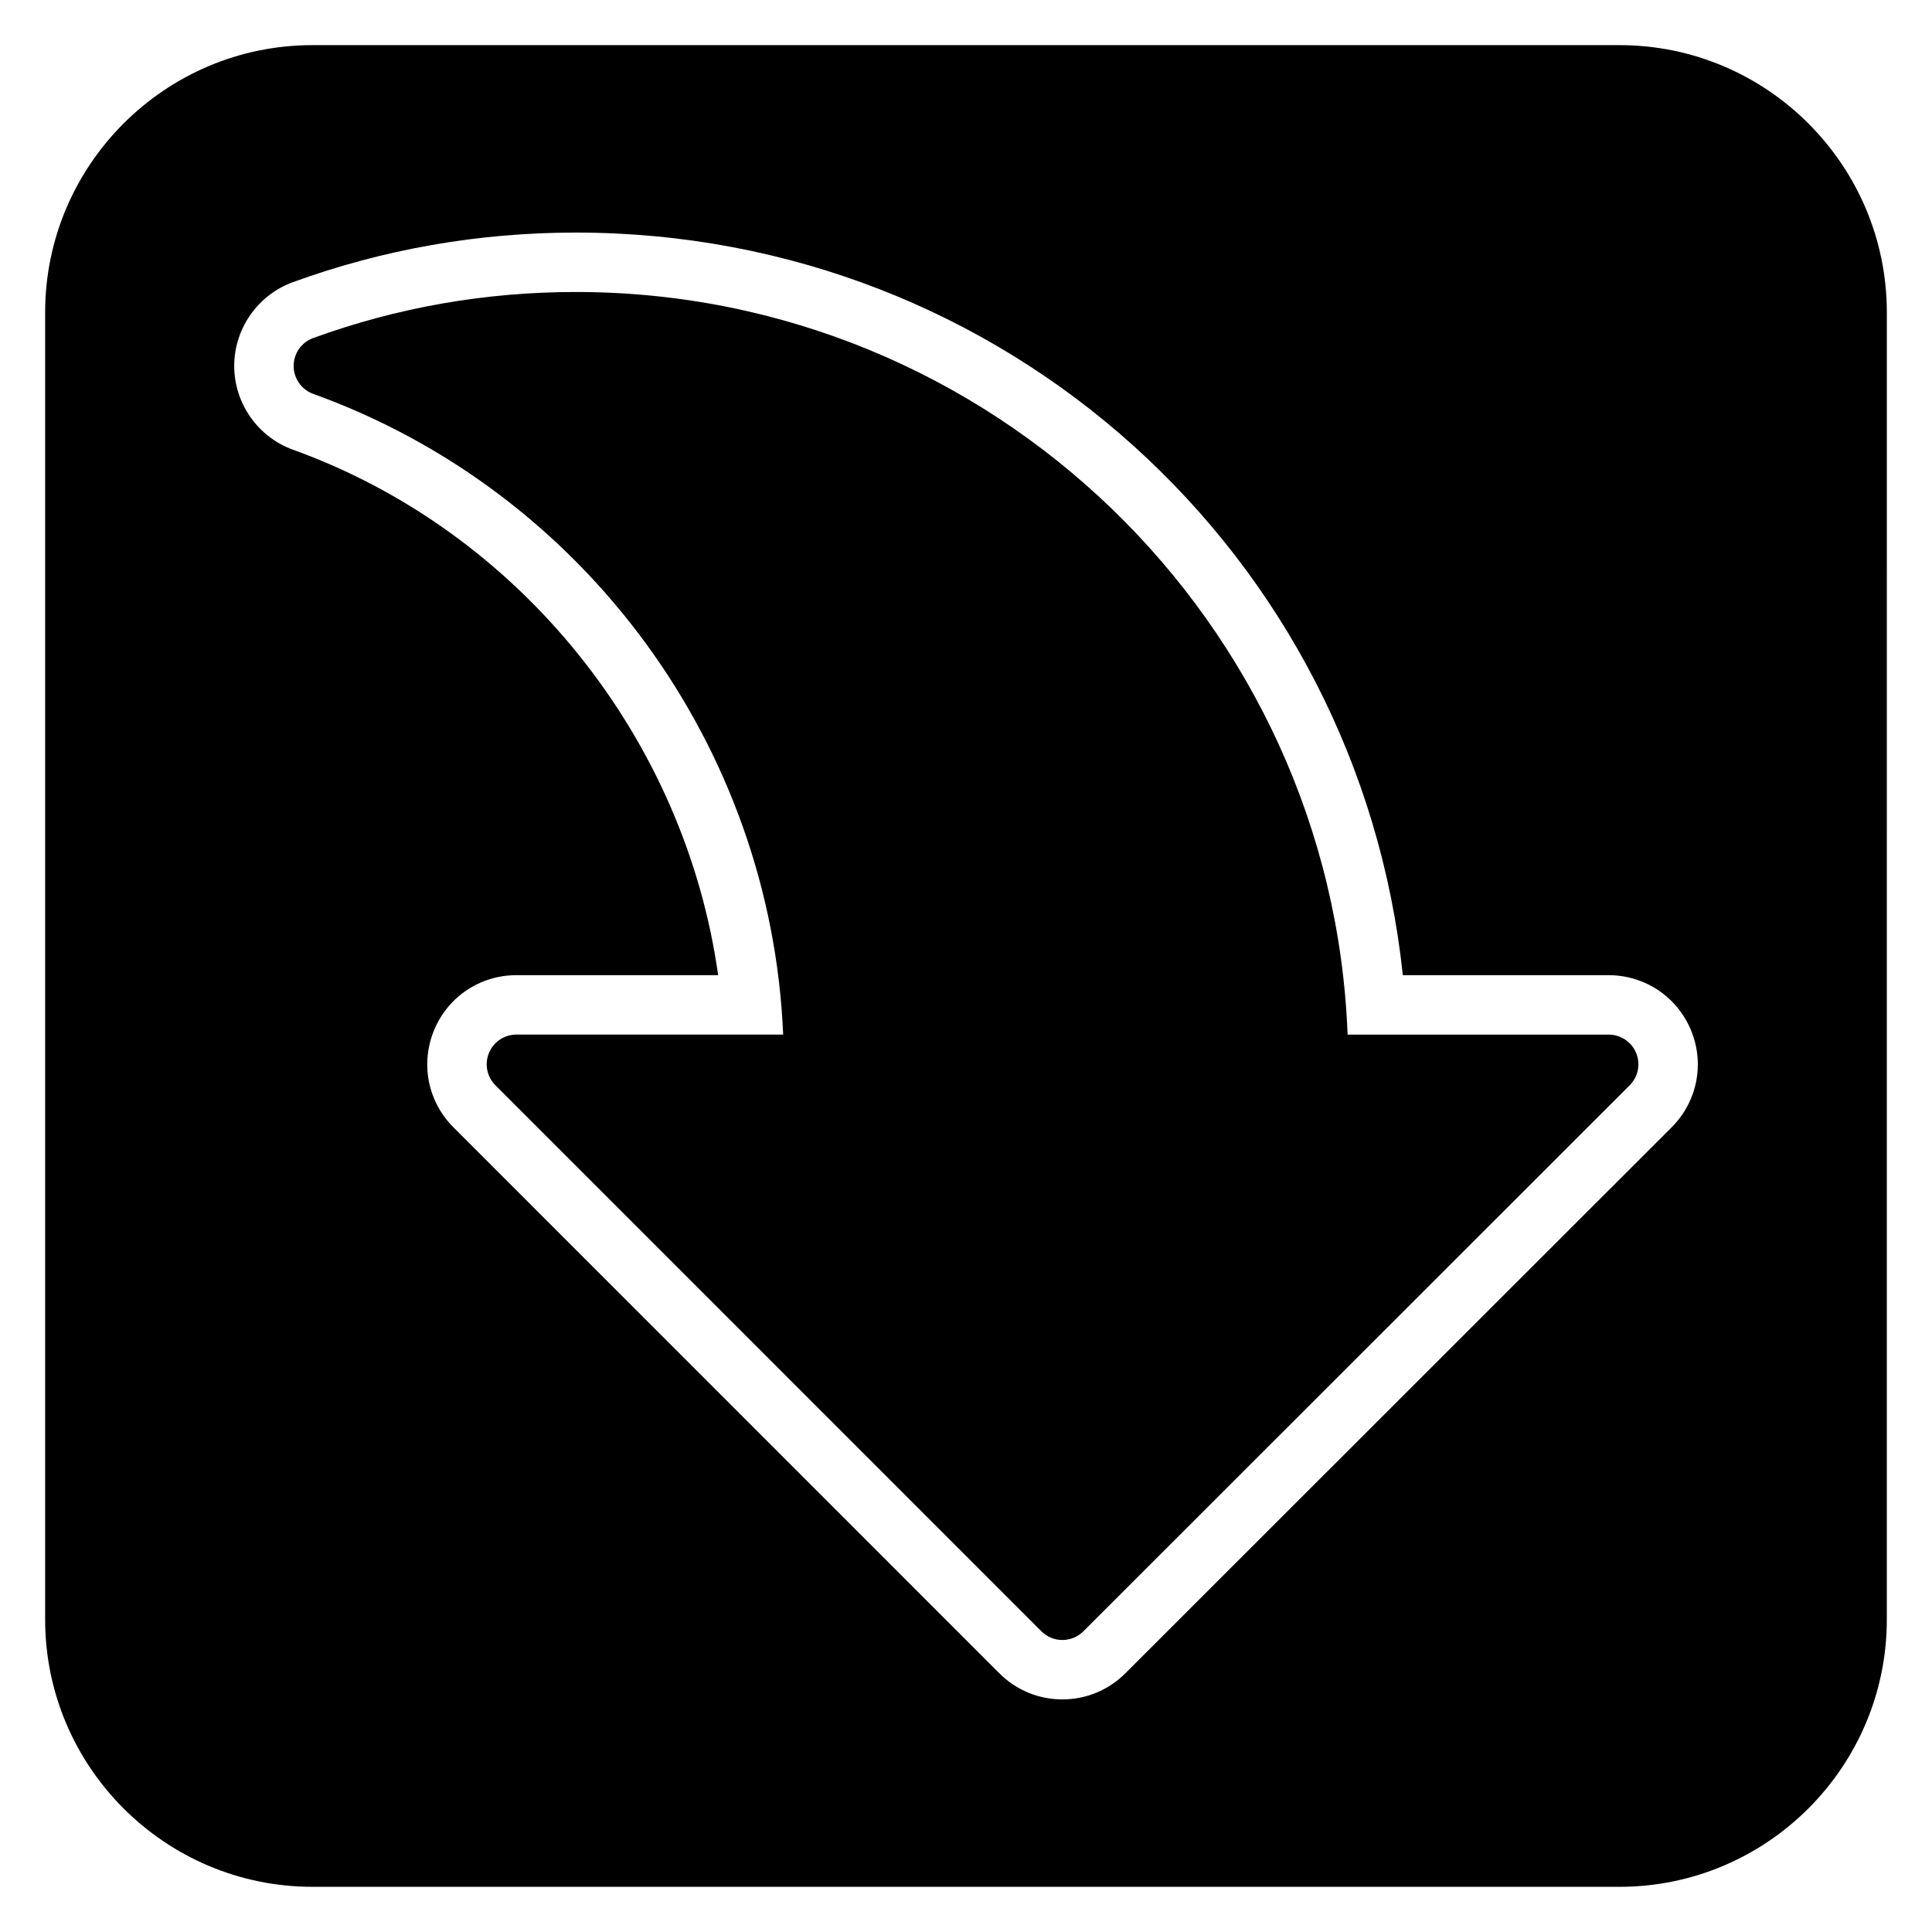
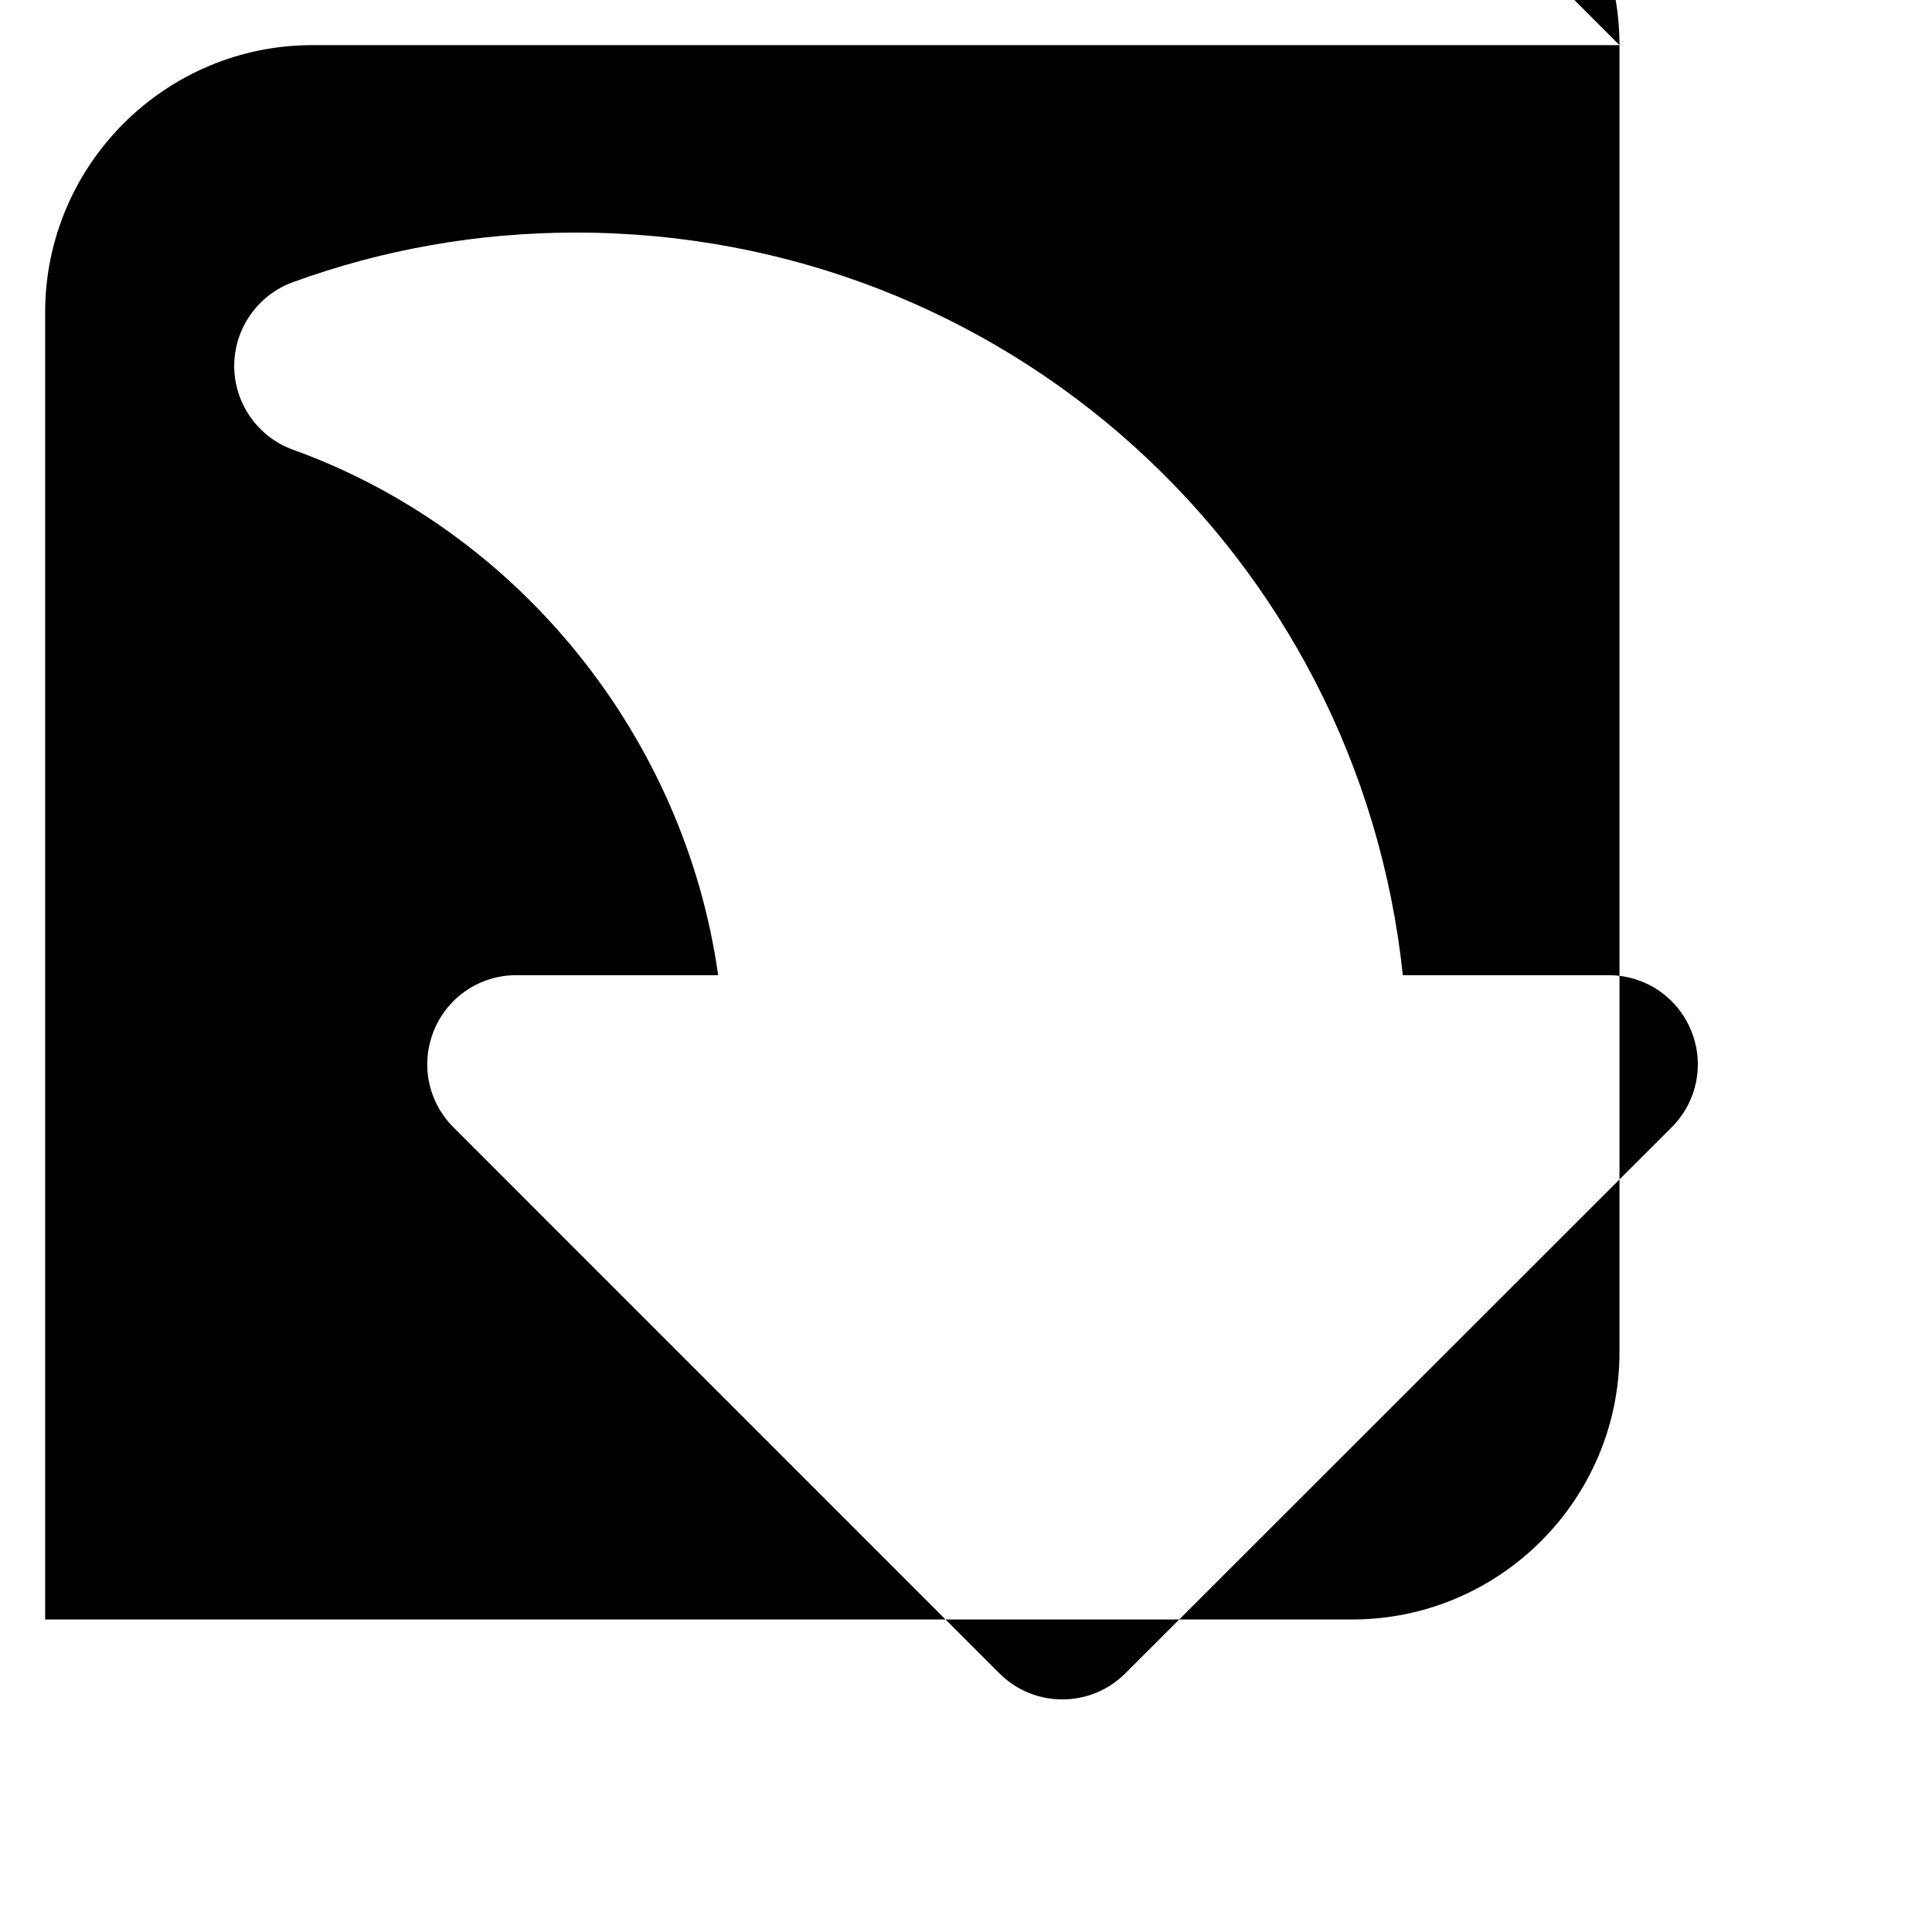
<svg xmlns="http://www.w3.org/2000/svg" fill="#000000" width="800px" height="800px" version="1.1" viewBox="144 144 512 512">
  <g>
-     <path d="m570.31 418.18h-69.18c-4.16-109.21-94.309-196.8-204.53-196.8-23.969 0-47.387 4.106-69.609 12.207-3.113 1.137-5.18 4.098-5.172 7.41 0.008 3.312 2.082 6.266 5.195 7.387 72.109 26.016 121.34 93.617 124.53 169.79h-70.688c-3.184 0-6.059 1.914-7.273 4.859-1.223 2.945-0.547 6.328 1.707 8.578l144.69 144.7c1.477 1.477 3.477 2.305 5.566 2.305s4.09-0.832 5.566-2.305l144.77-144.7c2.254-2.246 2.93-5.637 1.707-8.578-1.223-2.934-4.098-4.856-7.277-4.856z" />
-     <path d="m573.18 155.96h-346.37c-39.062 0-70.848 31.785-70.848 70.848v346.37c0 39.062 31.785 70.848 70.848 70.848h346.37c39.062 0 70.848-31.785 70.848-70.848l0.004-346.37c0-39.062-31.785-70.848-70.848-70.848zm13.805 286.81-144.75 144.67c-4.457 4.457-10.395 6.918-16.699 6.918-6.305 0-12.238-2.461-16.699-6.918l-144.68-144.7c-6.789-6.781-8.793-16.891-5.113-25.746 3.644-8.84 12.207-14.566 21.809-14.566h53.465c-8.824-62.801-52.477-117.54-112.65-139.24-9.301-3.352-15.574-12.254-15.598-22.156-0.023-9.902 6.211-18.836 15.512-22.238 23.961-8.734 49.199-13.16 75.016-13.16 113.88 0 207.39 85.285 219.17 196.8h54.535c9.594 0 18.156 5.727 21.824 14.582 3.68 8.852 1.664 18.969-5.141 25.75z" />
+     <path d="m573.18 155.96h-346.37c-39.062 0-70.848 31.785-70.848 70.848v346.37h346.37c39.062 0 70.848-31.785 70.848-70.848l0.004-346.37c0-39.062-31.785-70.848-70.848-70.848zm13.805 286.81-144.75 144.67c-4.457 4.457-10.395 6.918-16.699 6.918-6.305 0-12.238-2.461-16.699-6.918l-144.68-144.7c-6.789-6.781-8.793-16.891-5.113-25.746 3.644-8.84 12.207-14.566 21.809-14.566h53.465c-8.824-62.801-52.477-117.54-112.65-139.24-9.301-3.352-15.574-12.254-15.598-22.156-0.023-9.902 6.211-18.836 15.512-22.238 23.961-8.734 49.199-13.16 75.016-13.16 113.88 0 207.39 85.285 219.17 196.8h54.535c9.594 0 18.156 5.727 21.824 14.582 3.68 8.852 1.664 18.969-5.141 25.75z" />
  </g>
</svg>